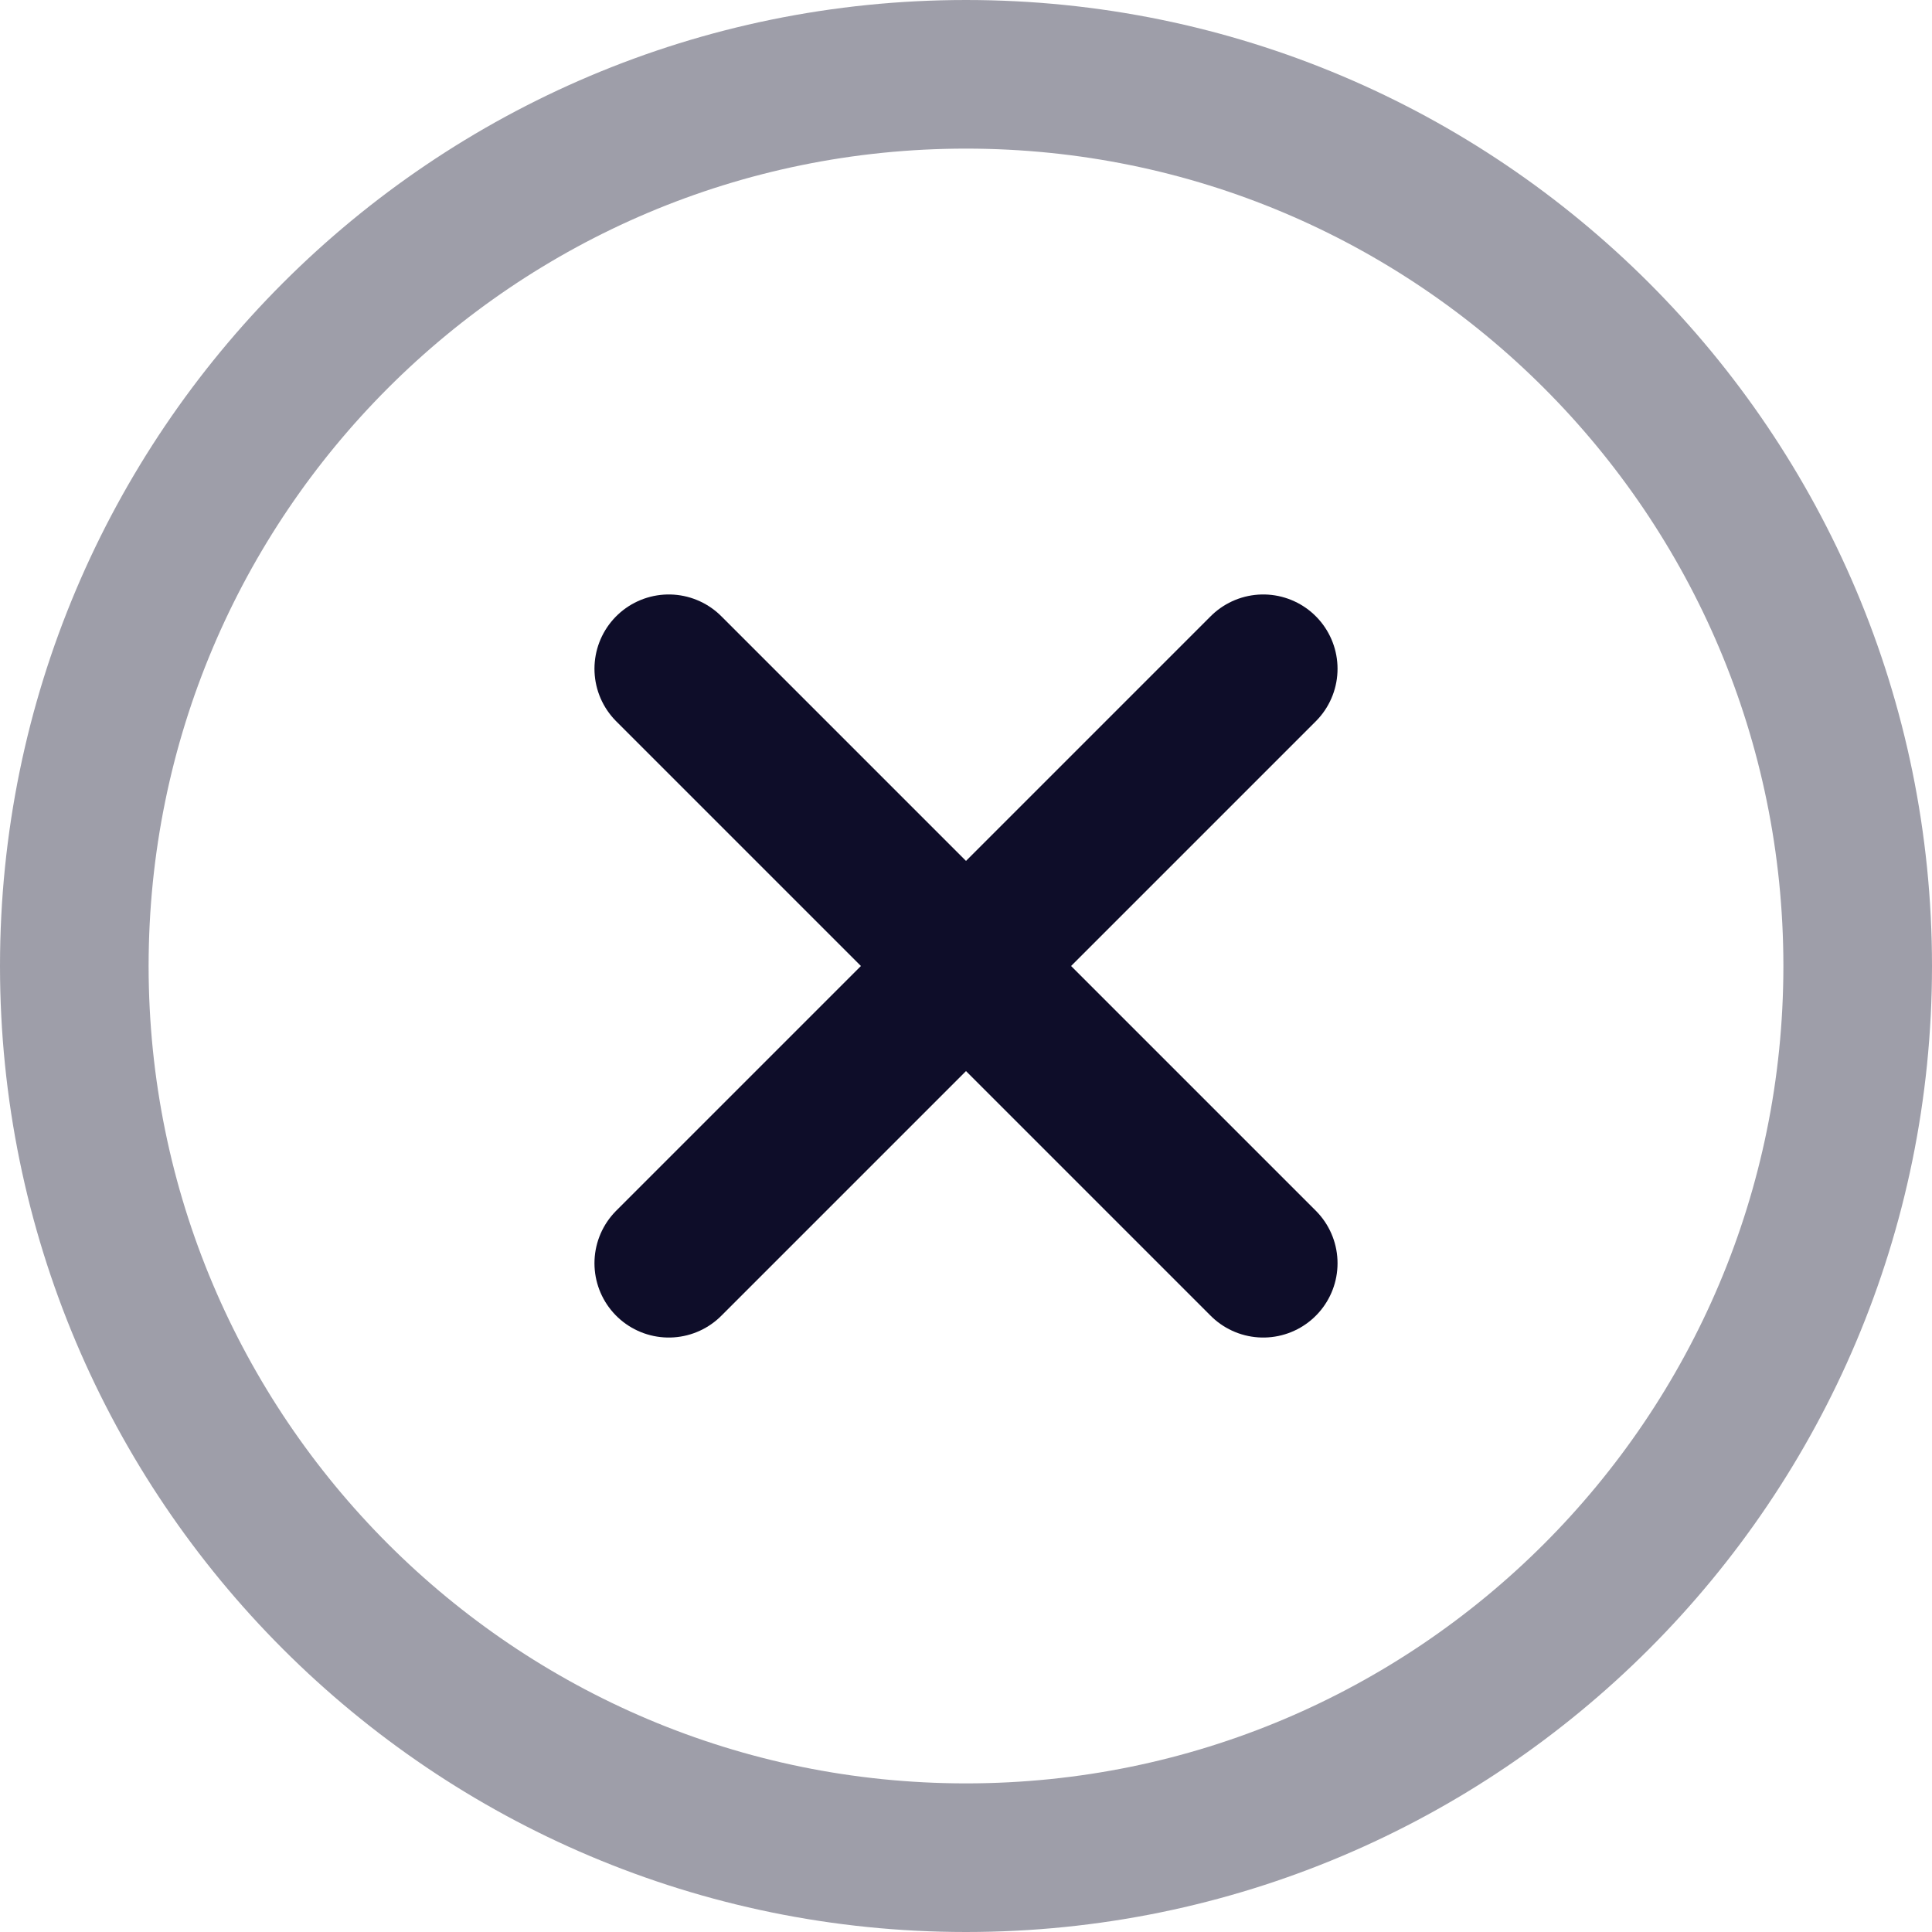
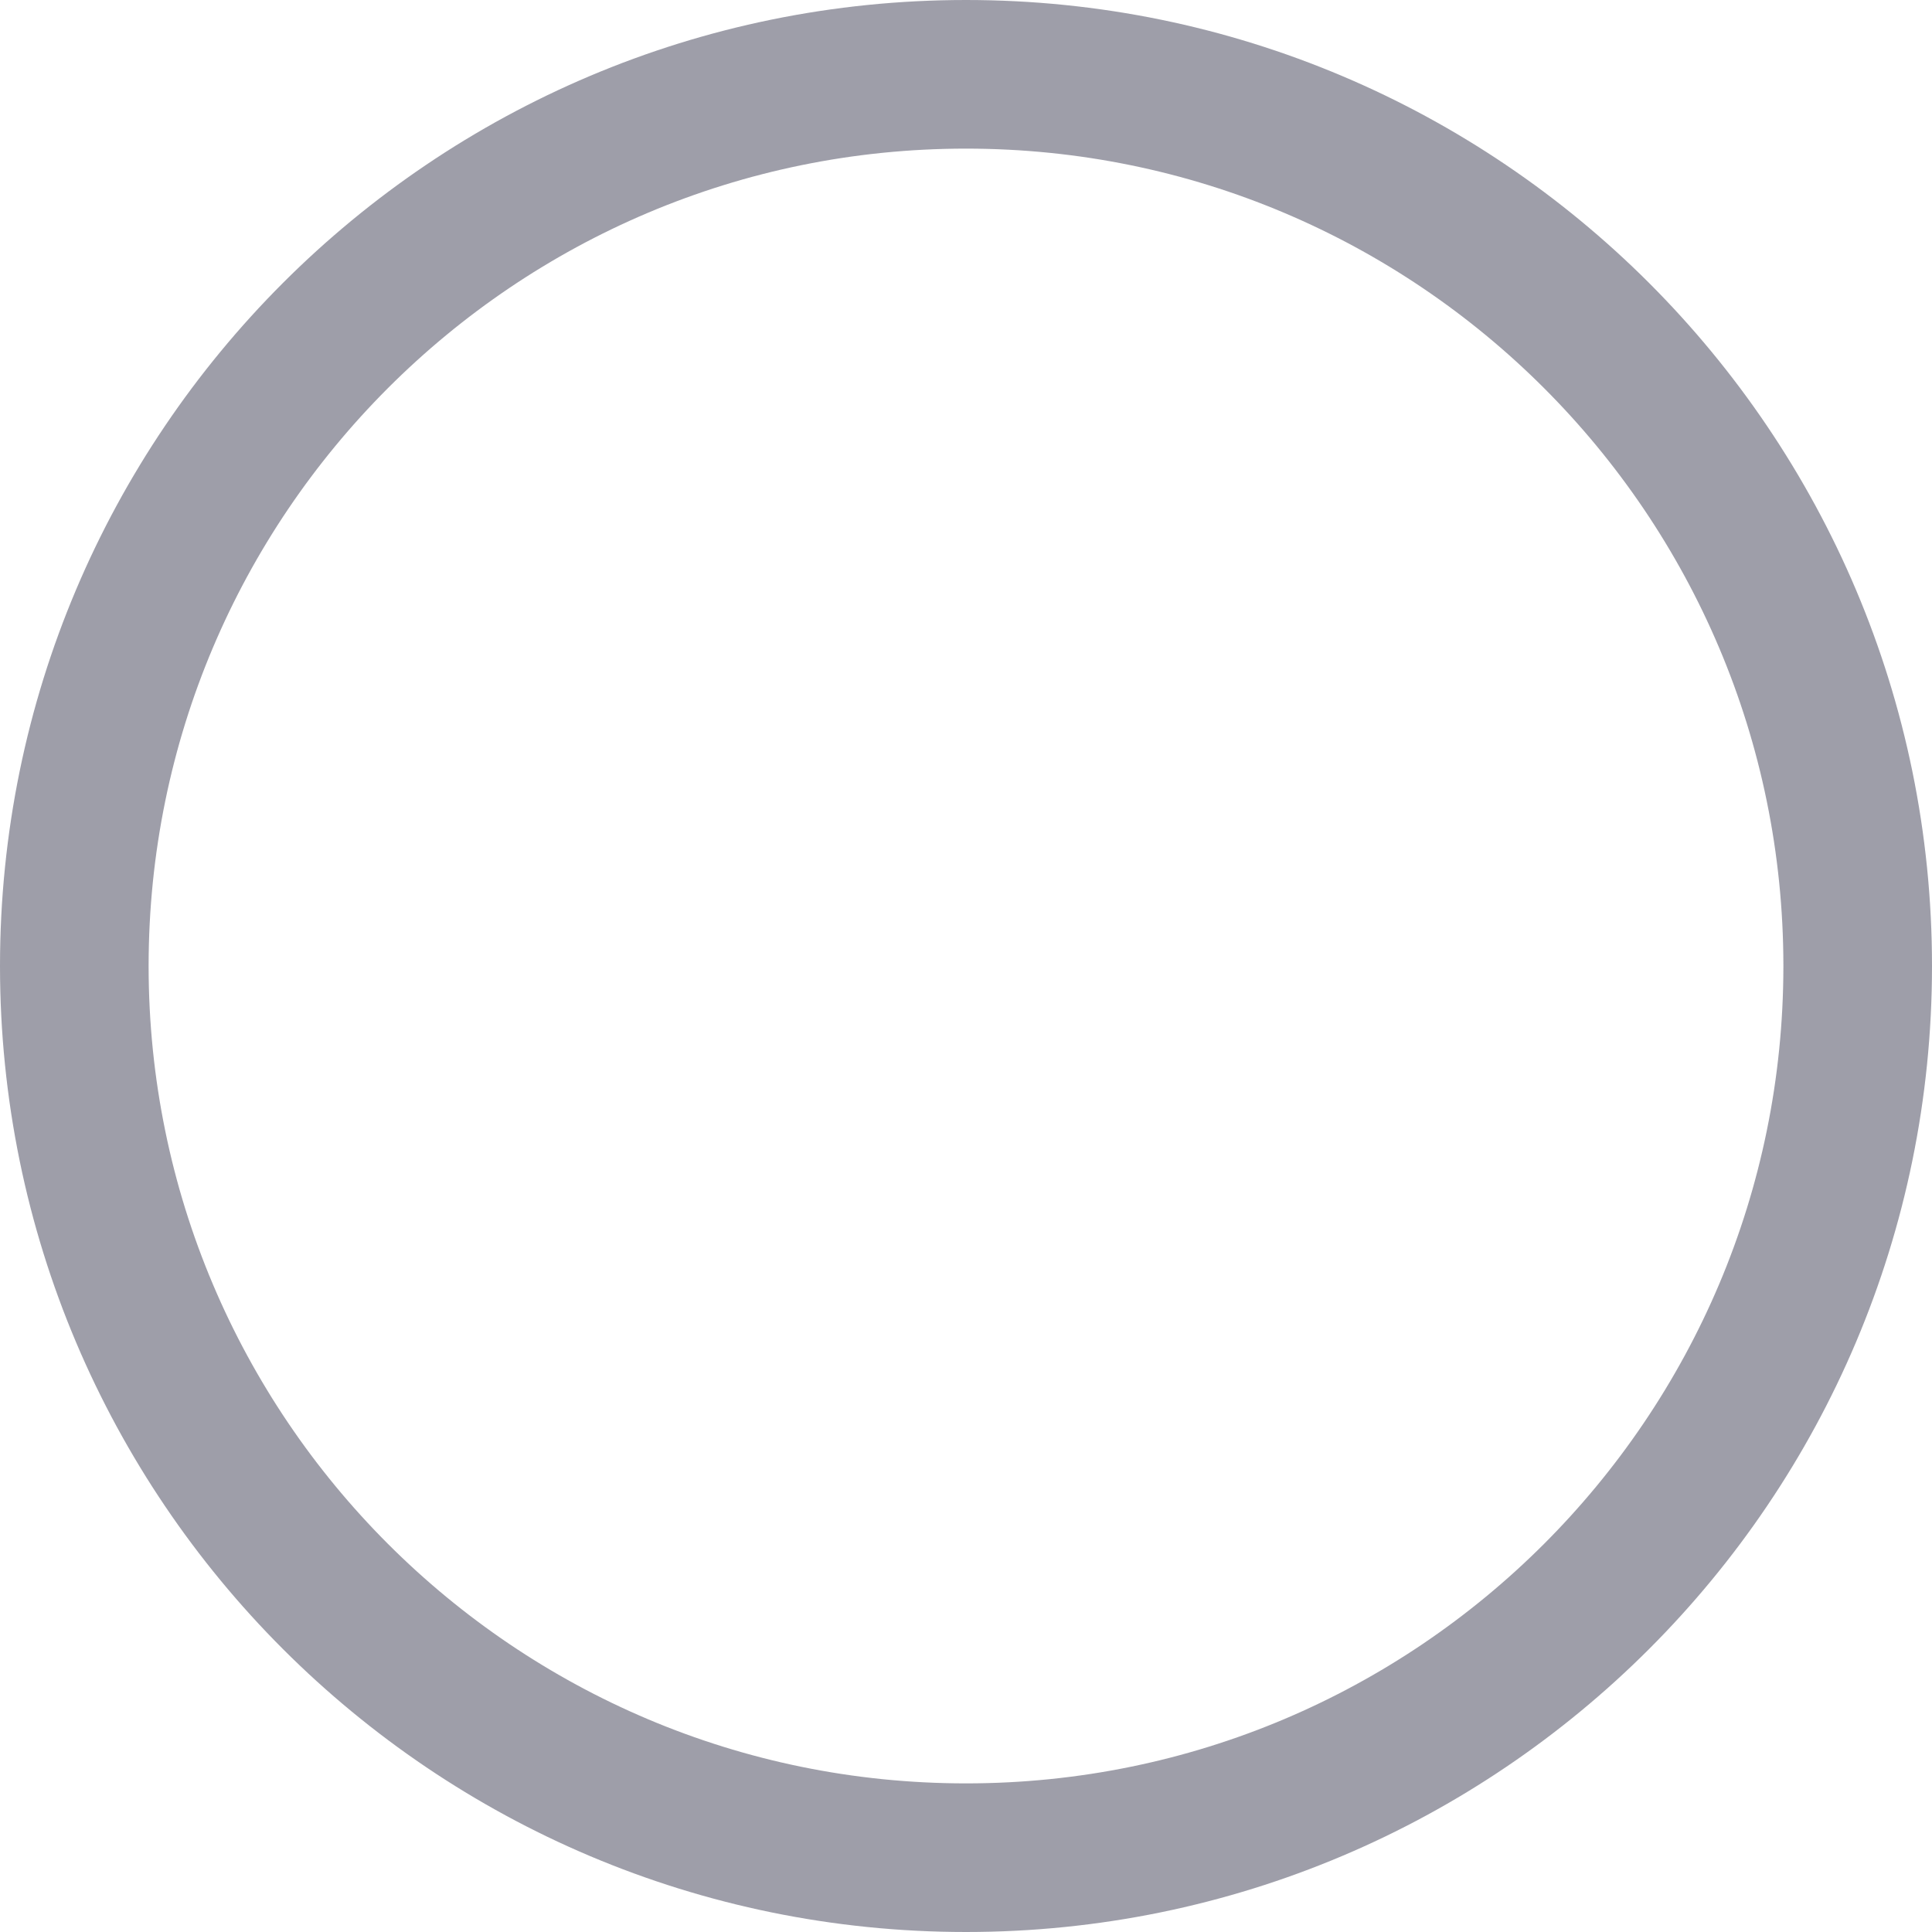
<svg xmlns="http://www.w3.org/2000/svg" width="26" height="26" viewBox="0 0 26 26" fill="none">
  <g id="Group 427320633">
-     <path id="Vector" d="M17 9L9 17" stroke="#0E0D29" stroke-width="2" stroke-linecap="round" stroke-linejoin="round" />
-     <path id="Vector_2" d="M9 9L17 17" stroke="#0E0D29" stroke-width="2" stroke-linecap="round" stroke-linejoin="round" />
    <path id="Vector_3" opacity="0.4" d="M13 25C19.627 25 25 19.627 25 13C25 6.373 19.627 1 13 1C6.373 1 1 6.373 1 13C1 19.627 6.373 25 13 25Z" stroke="#0E0D29" stroke-width="2" stroke-linecap="round" stroke-linejoin="round" />
  </g>
</svg>